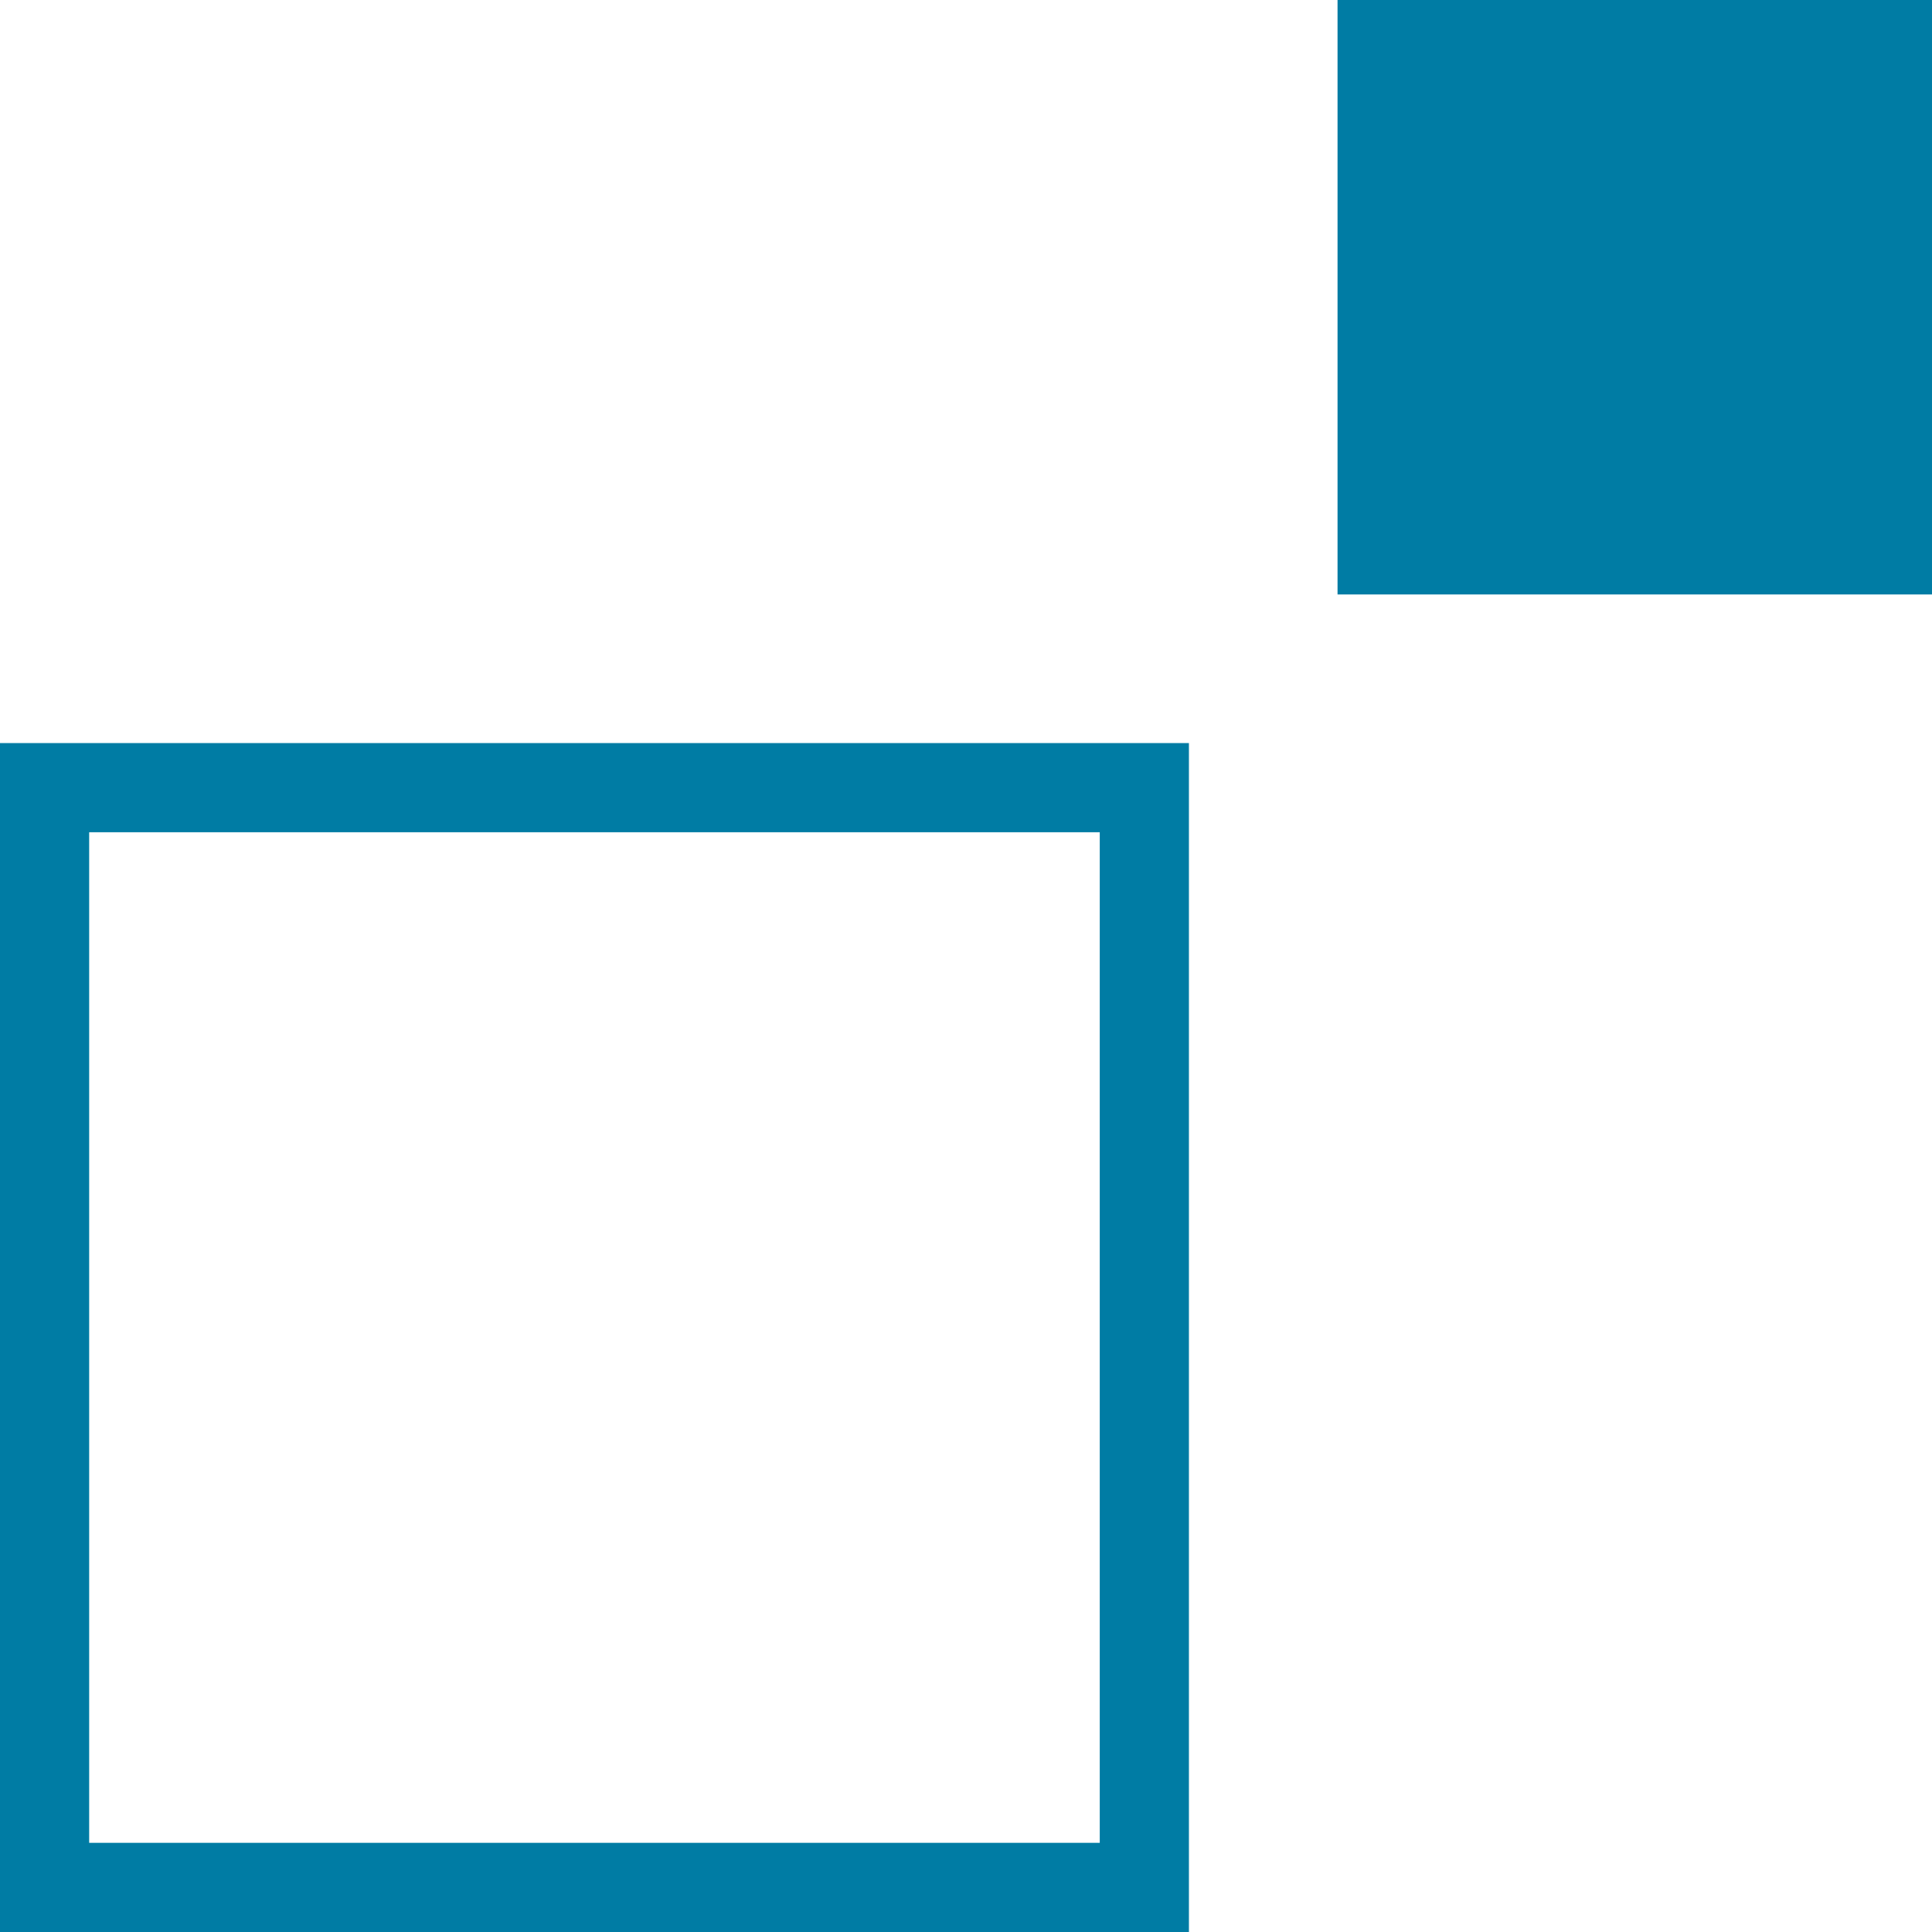
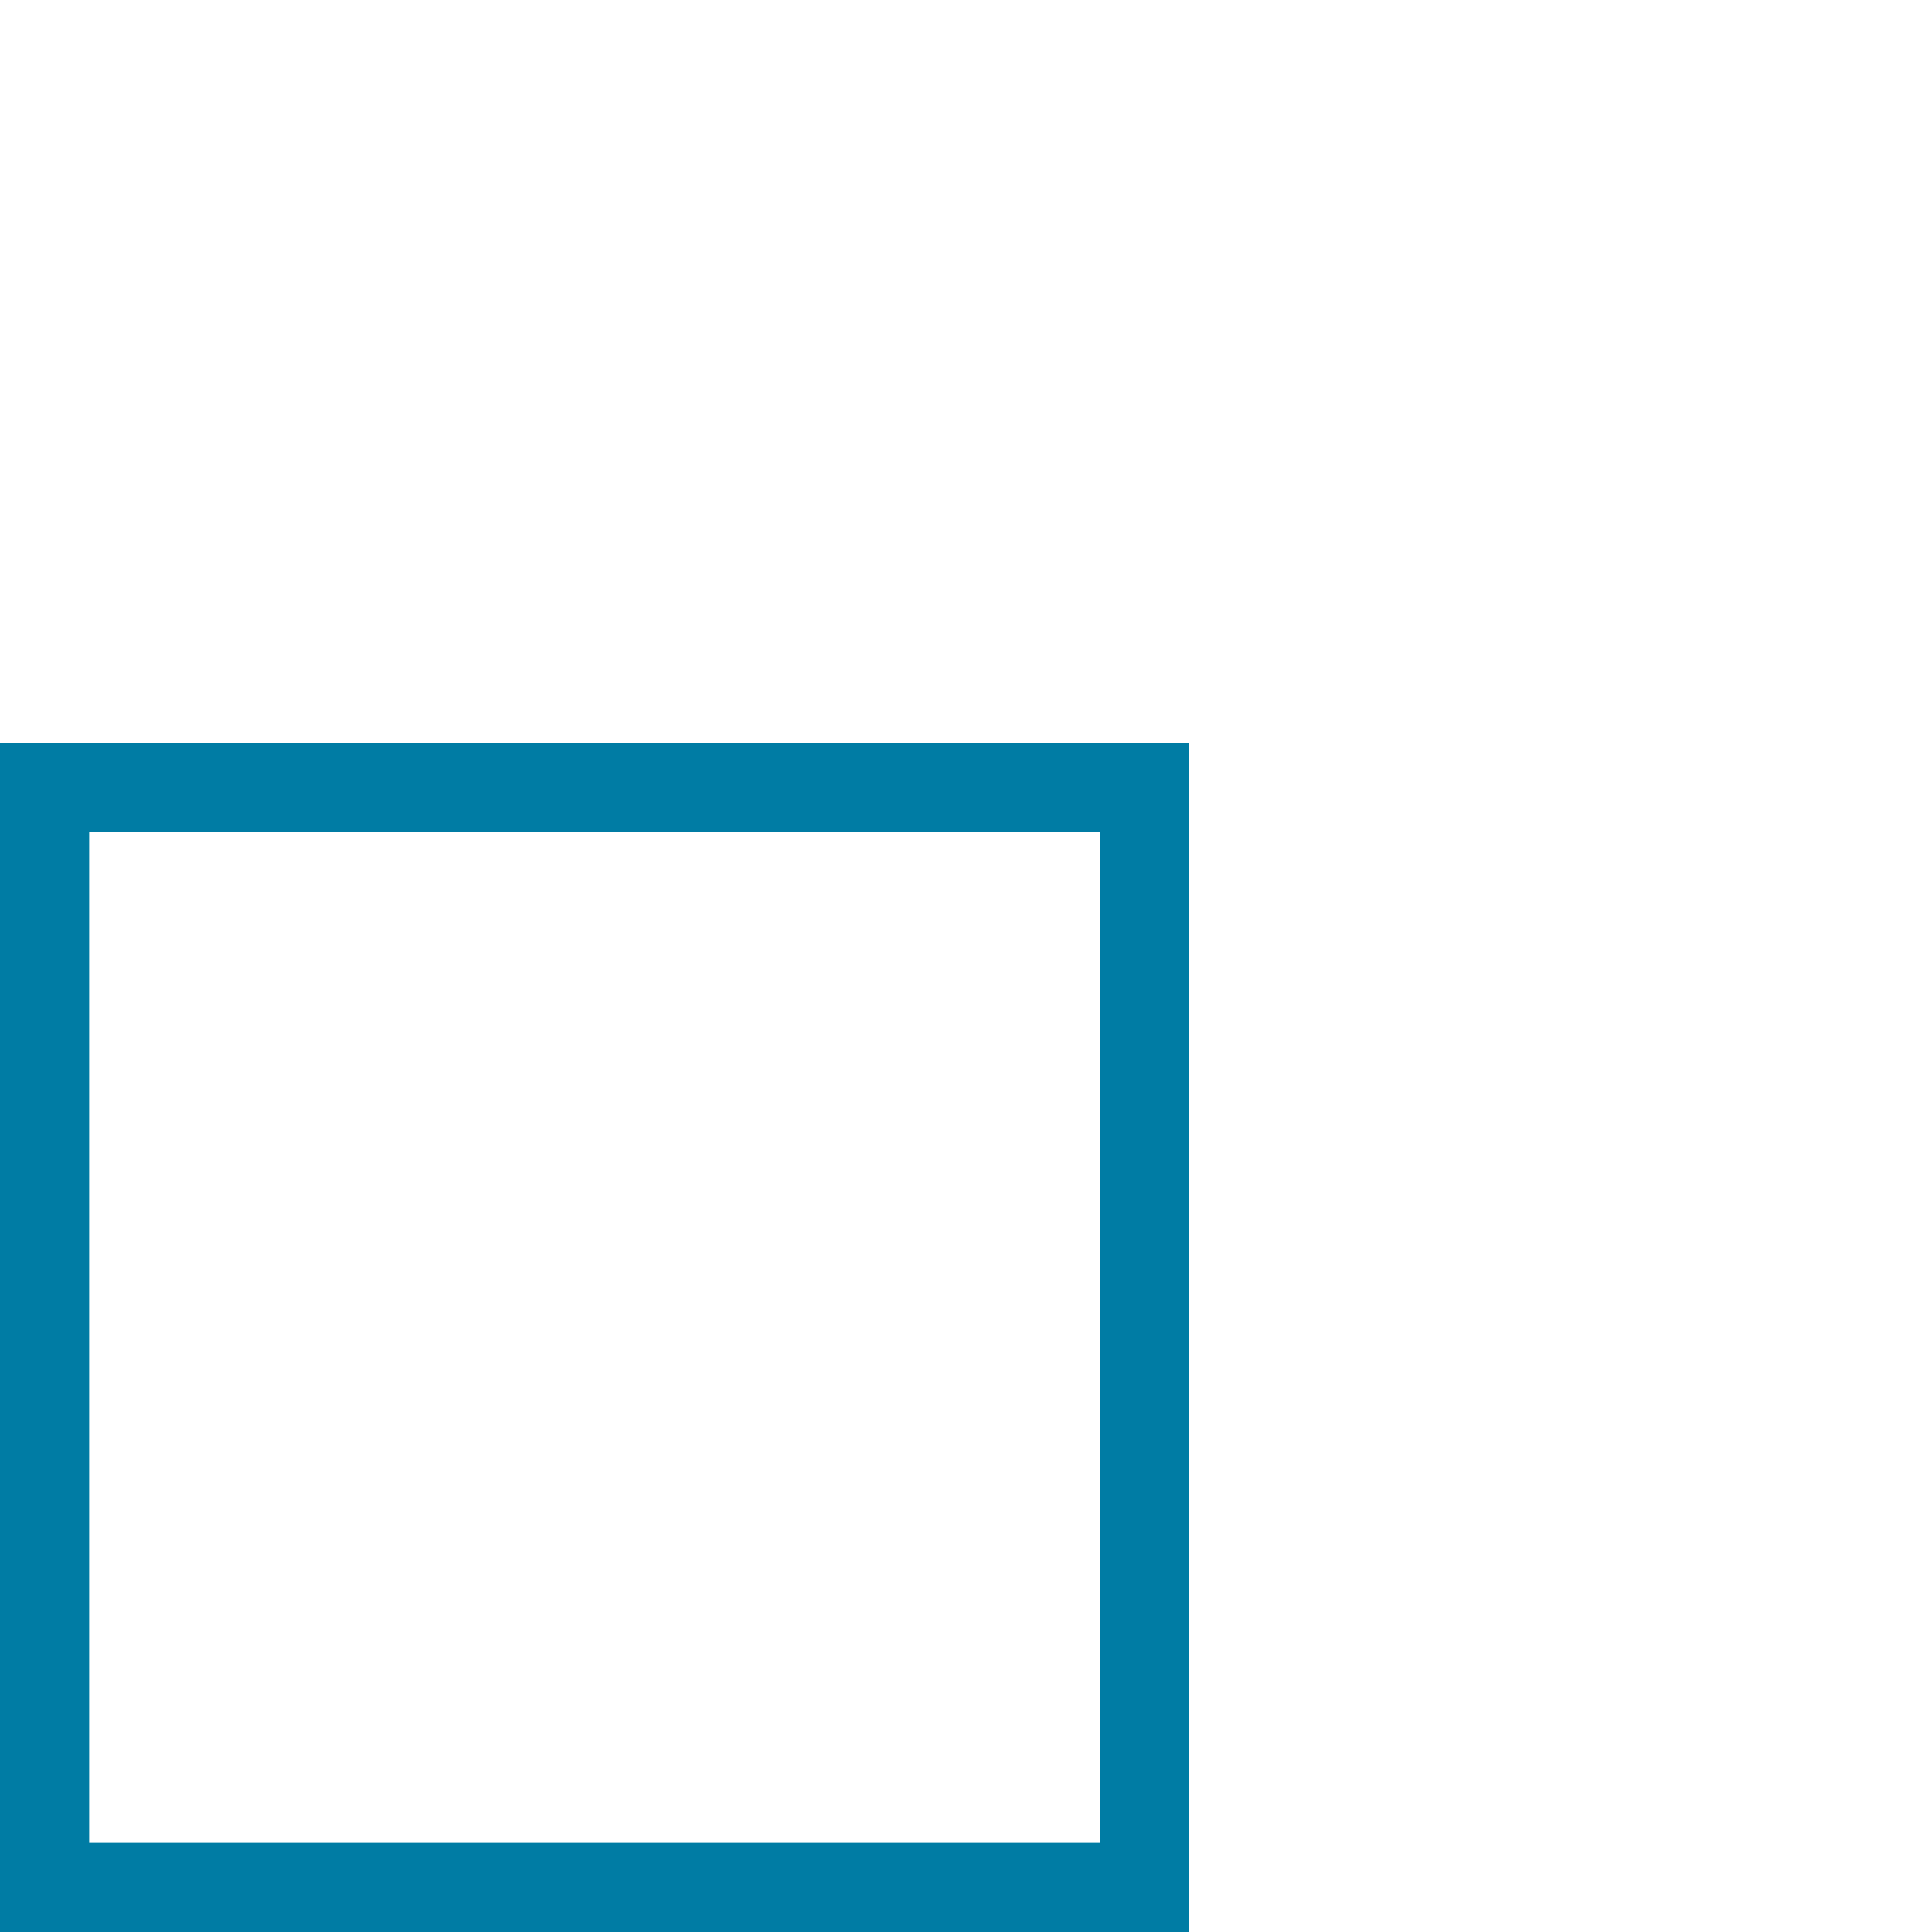
<svg xmlns="http://www.w3.org/2000/svg" width="130" height="130" viewBox="0 0 130 130">
  <g id="Group_197" data-name="Group 197" transform="translate(-50 -1122)">
    <g id="Rectangle_71" data-name="Rectangle 71" transform="translate(50 1172)" fill="none" stroke="#007ca4" stroke-width="6">
      <rect width="80" height="80" stroke="none" />
      <rect x="3" y="3" width="74" height="74" fill="none" />
    </g>
-     <rect id="Rectangle_75" data-name="Rectangle 75" width="40" height="40" transform="translate(140 1122)" fill="#007ca4" />
  </g>
</svg>